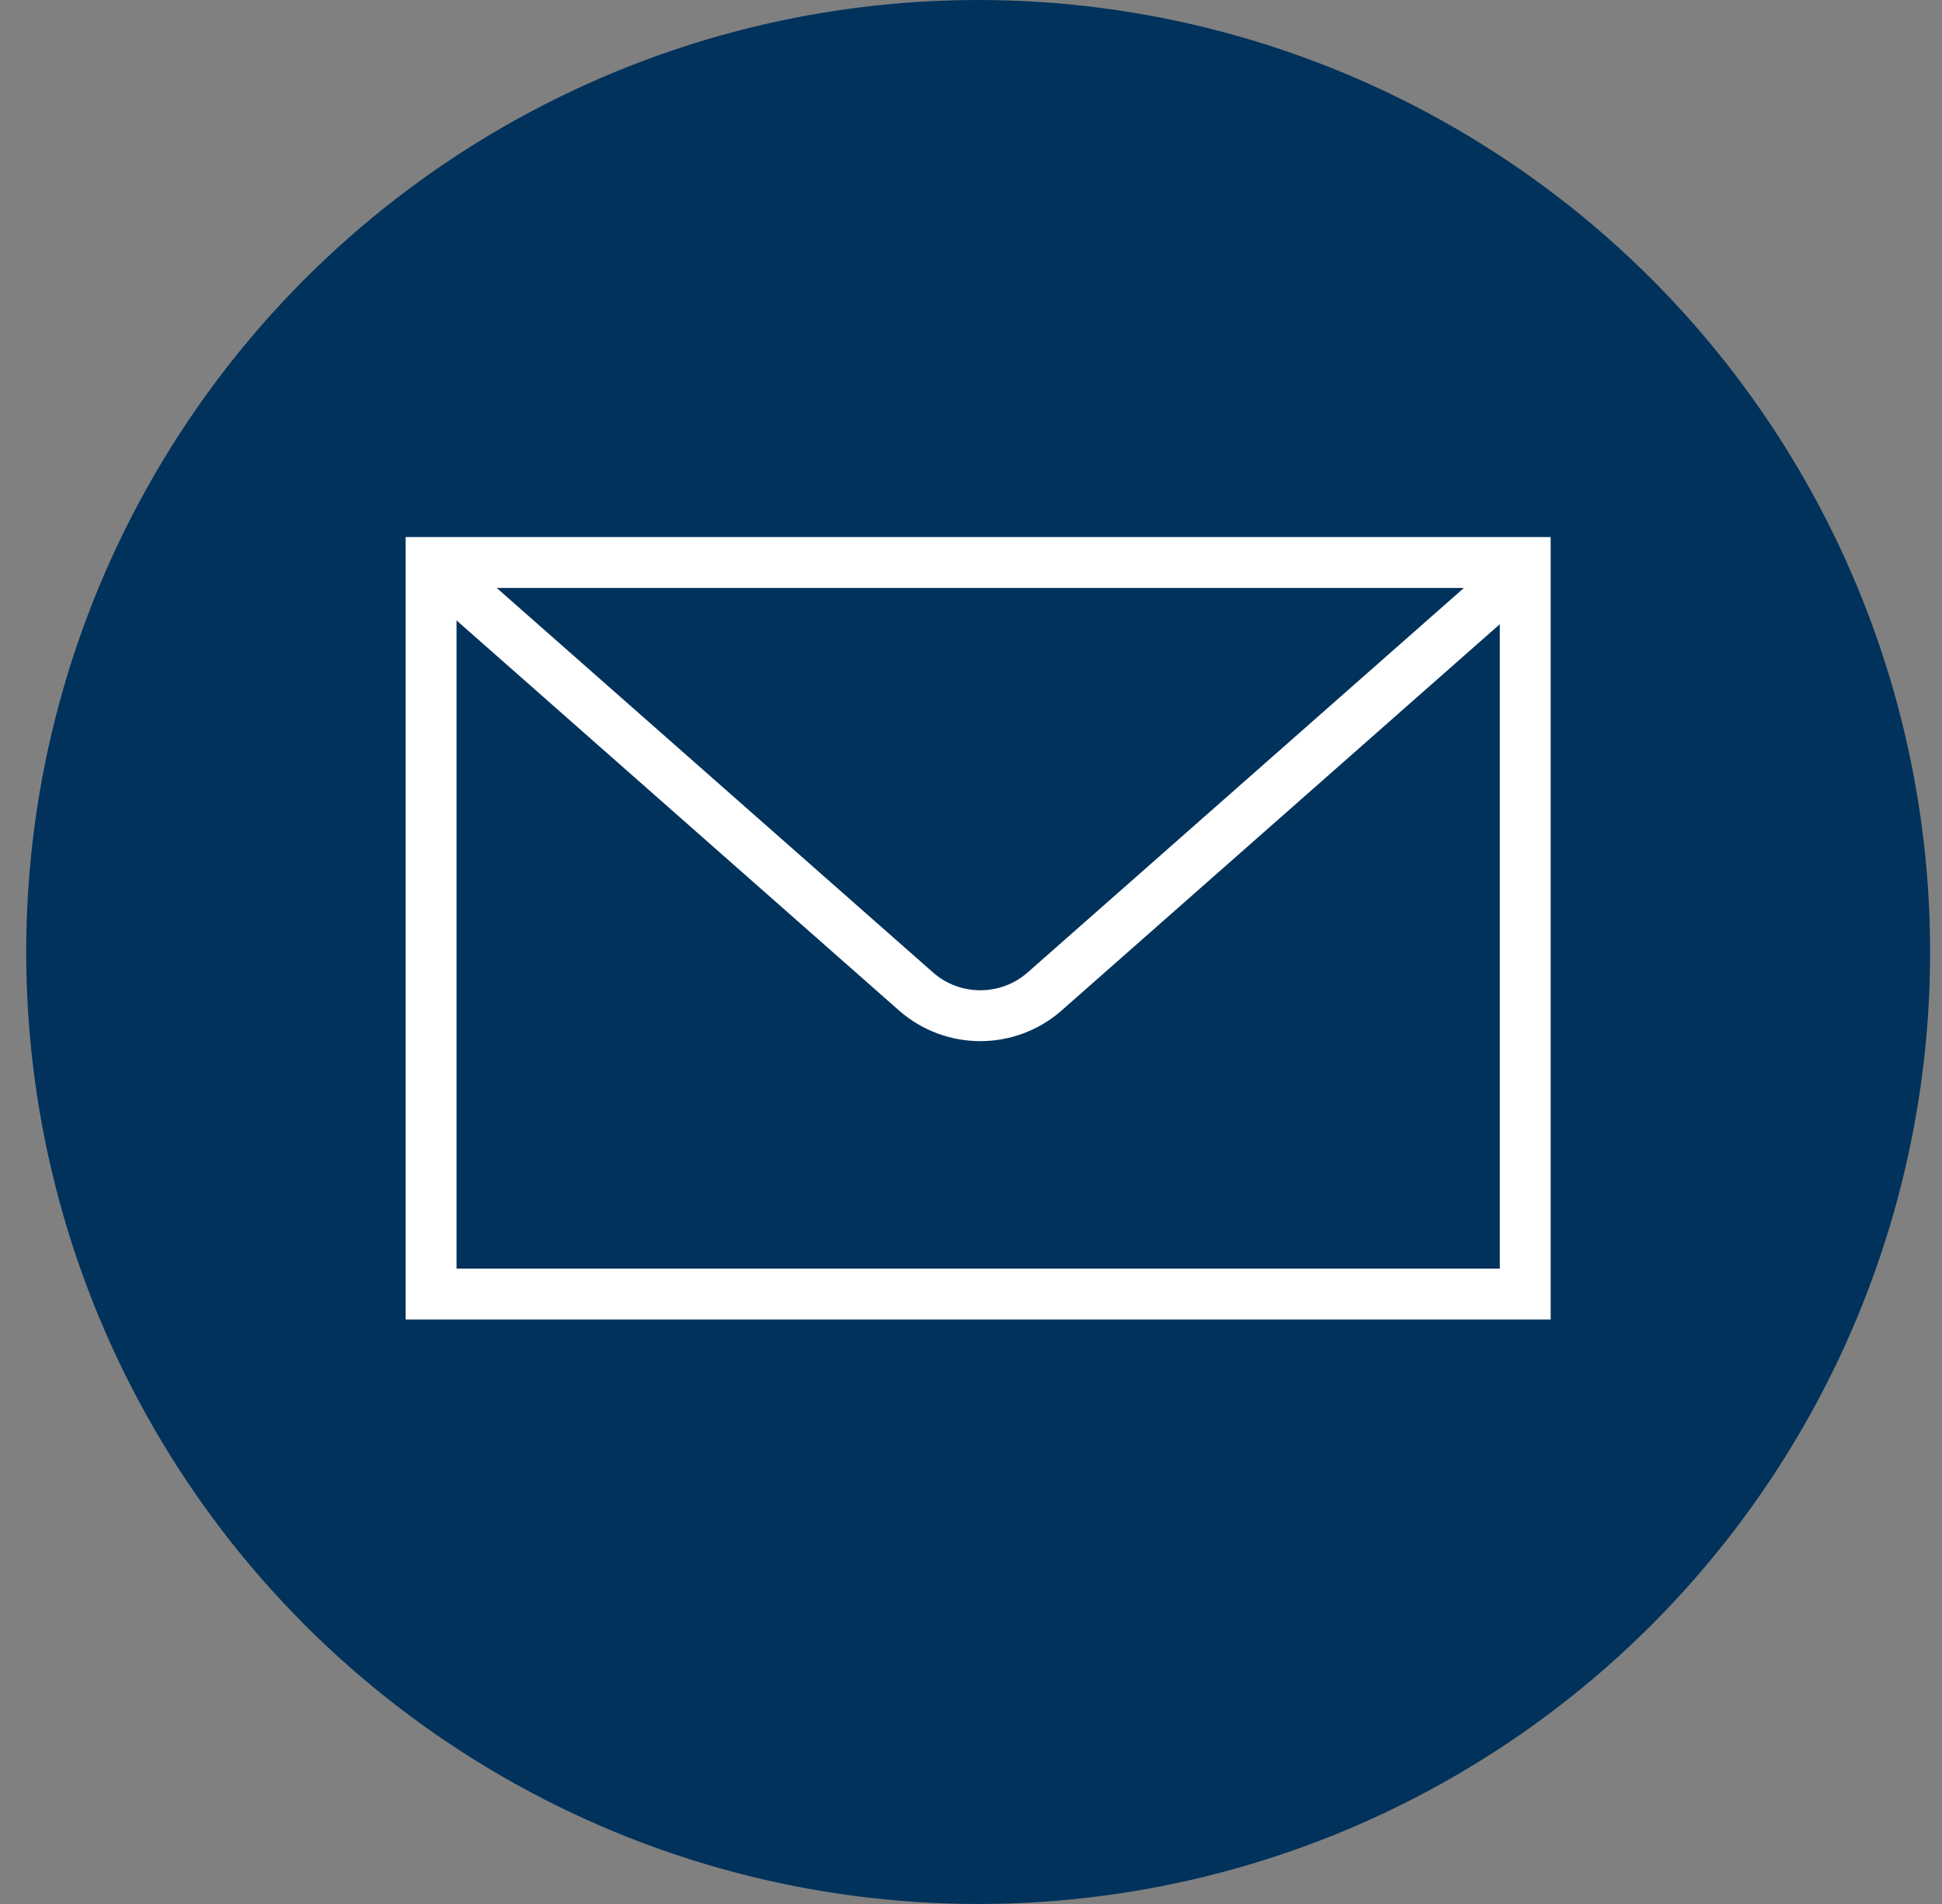
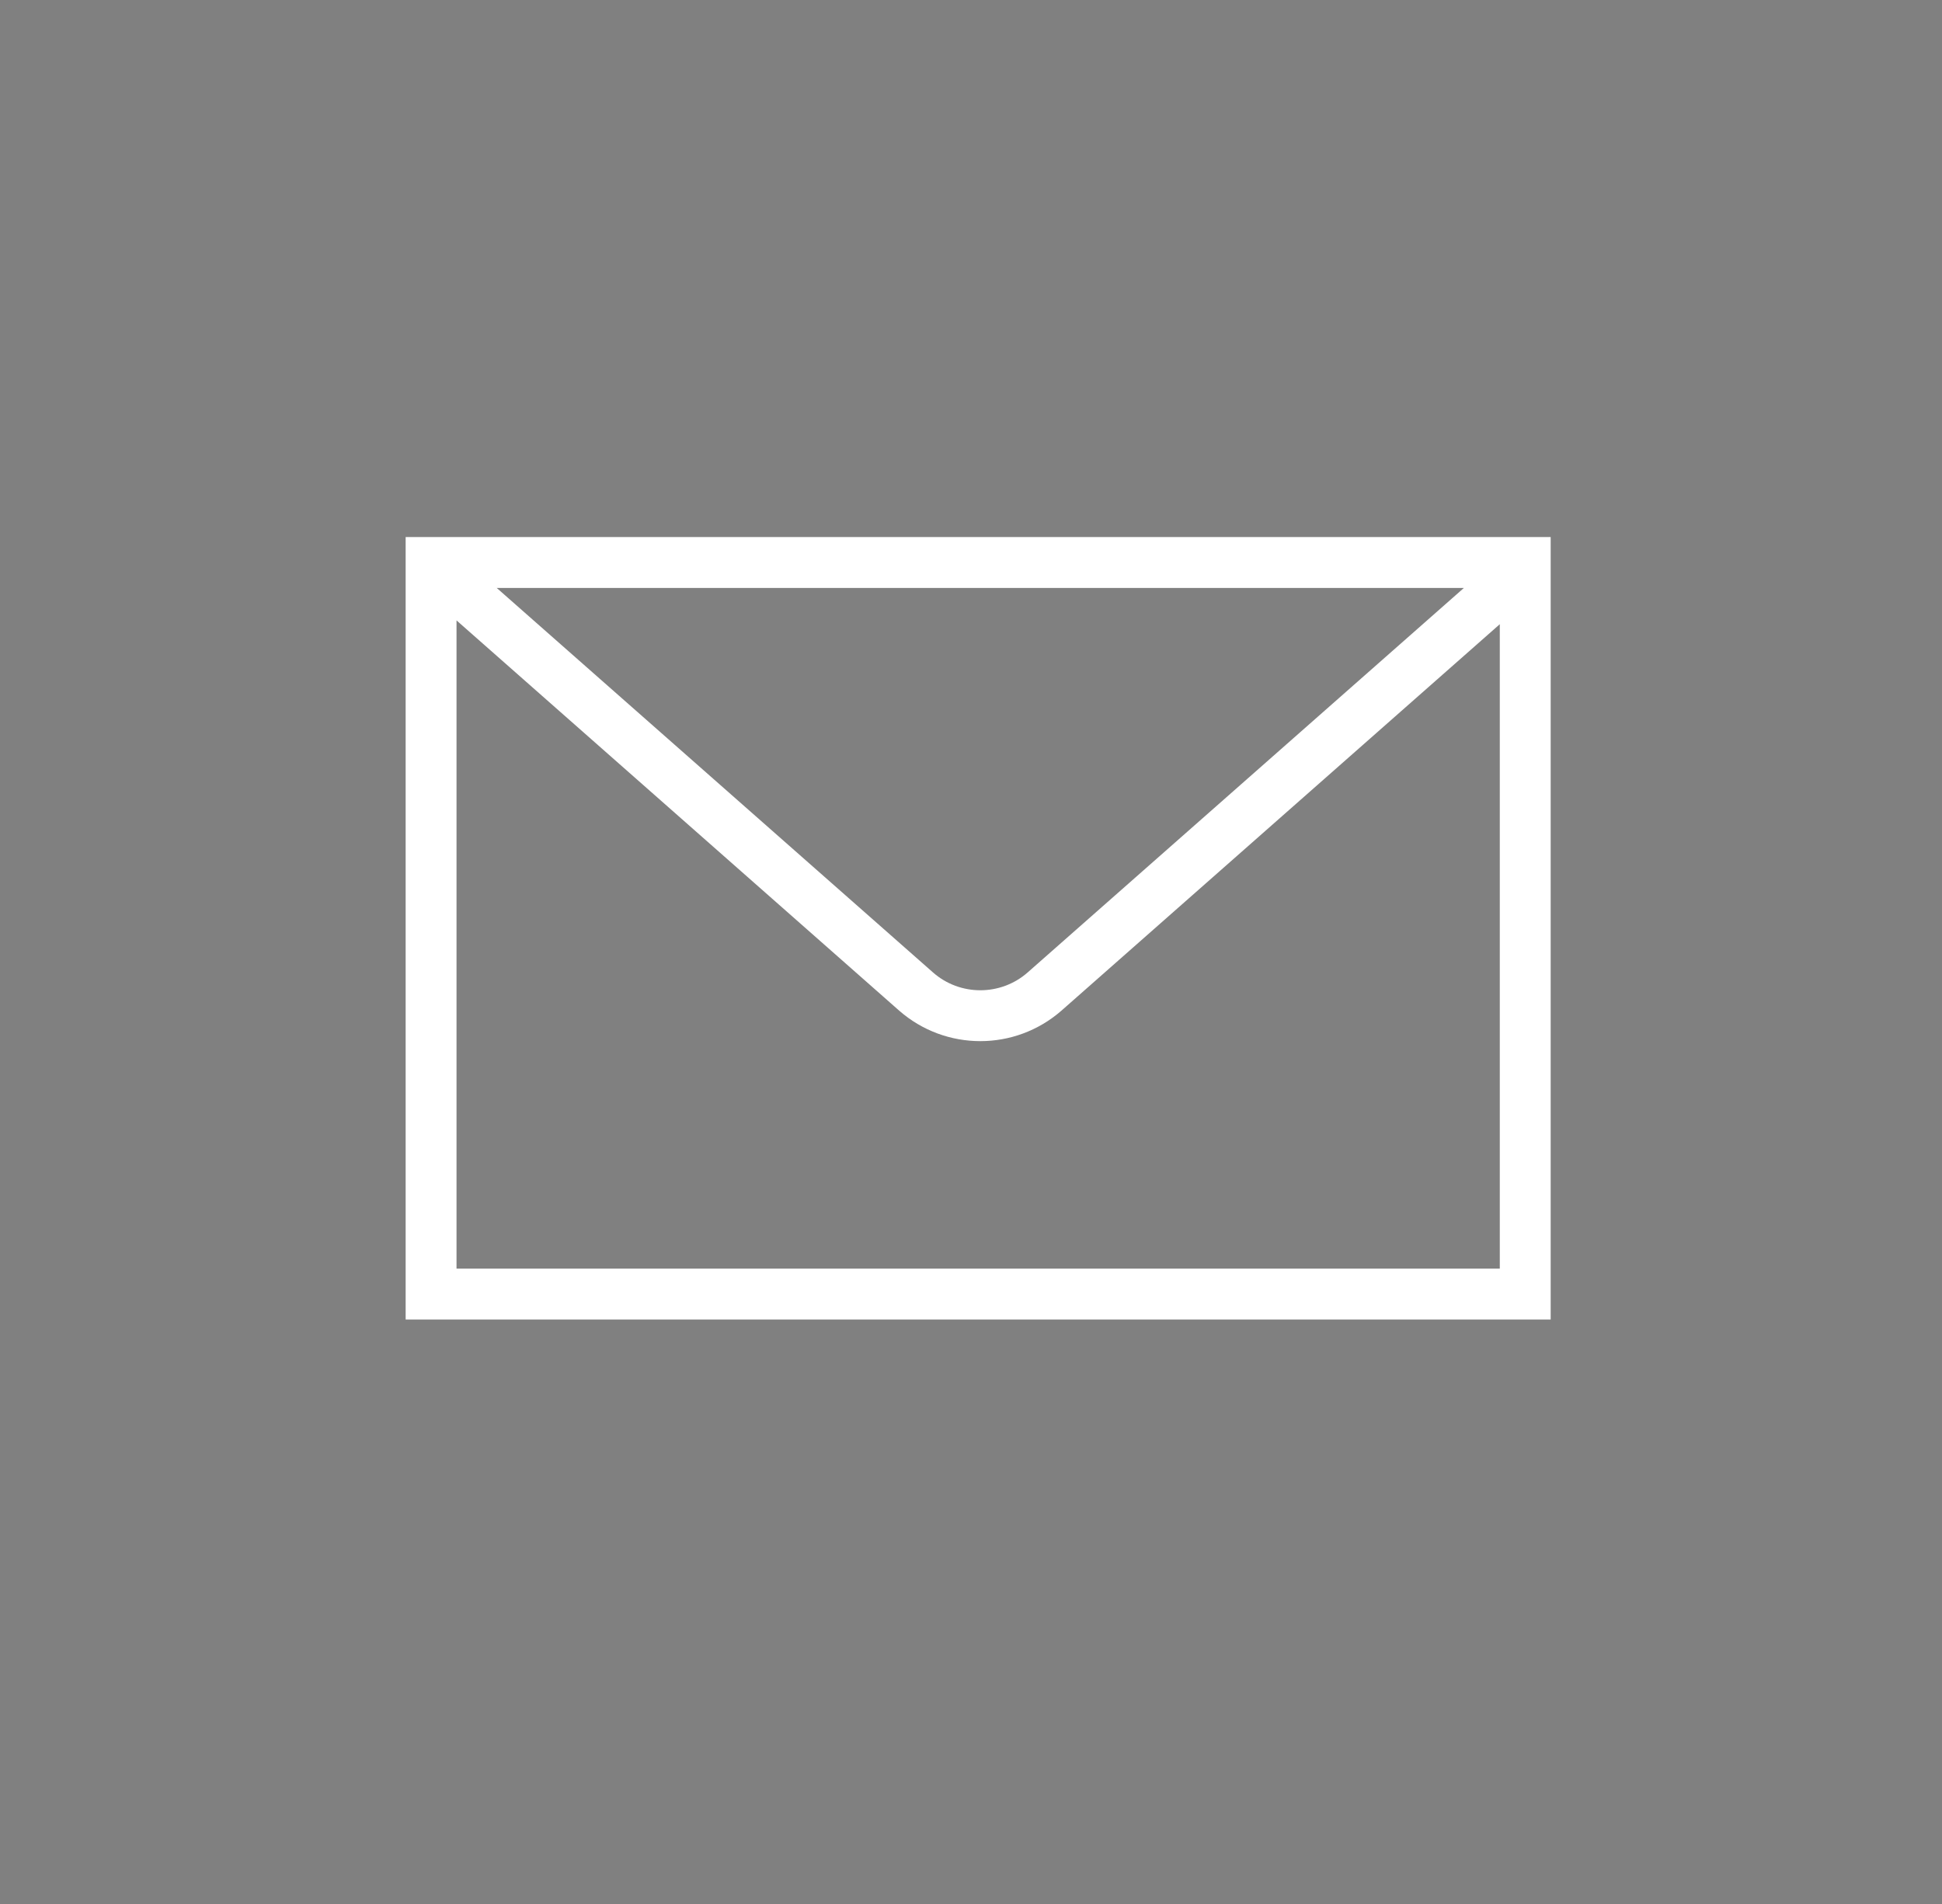
<svg xmlns="http://www.w3.org/2000/svg" version="1.1" width="51" height="50" viewBox="0 0 51 50" fill="none">
  <rect x="0" y="0" width="51" height="50" fill="#808080" stroke="none" />
-   <circle cx="25.688" cy="25" r="25" fill="#00325B" />
  <g clip-path="url(#clip0)">
-     <path d="M10.653 14.103V34.651H40.723V14.103H10.653ZM38.444 15.44L26.988 25.537C26.279 26.161 25.21 26.161 24.502 25.537L13.045 15.44H38.444ZM39.387 33.315H11.989V16.292L23.616 26.542C24.224 27.073 24.983 27.341 25.745 27.341C26.506 27.341 27.265 27.073 27.873 26.542L39.387 16.392V33.315Z" fill="white" />
+     <path d="M10.653 14.103V34.651H40.723V14.103H10.653ZM38.444 15.44L26.988 25.537C26.279 26.161 25.21 26.161 24.502 25.537L13.045 15.44H38.444ZM39.387 33.315H11.989V16.292L23.616 26.542C24.224 27.073 24.983 27.341 25.745 27.341C26.506 27.341 27.265 27.073 27.873 26.542L39.387 16.392Z" fill="white" />
  </g>
  <defs>
    <clipPath id="clip0">
      <rect width="30.07" height="20.548" fill="white" transform="translate(10.653 14.103)" />
    </clipPath>
  </defs>
</svg>